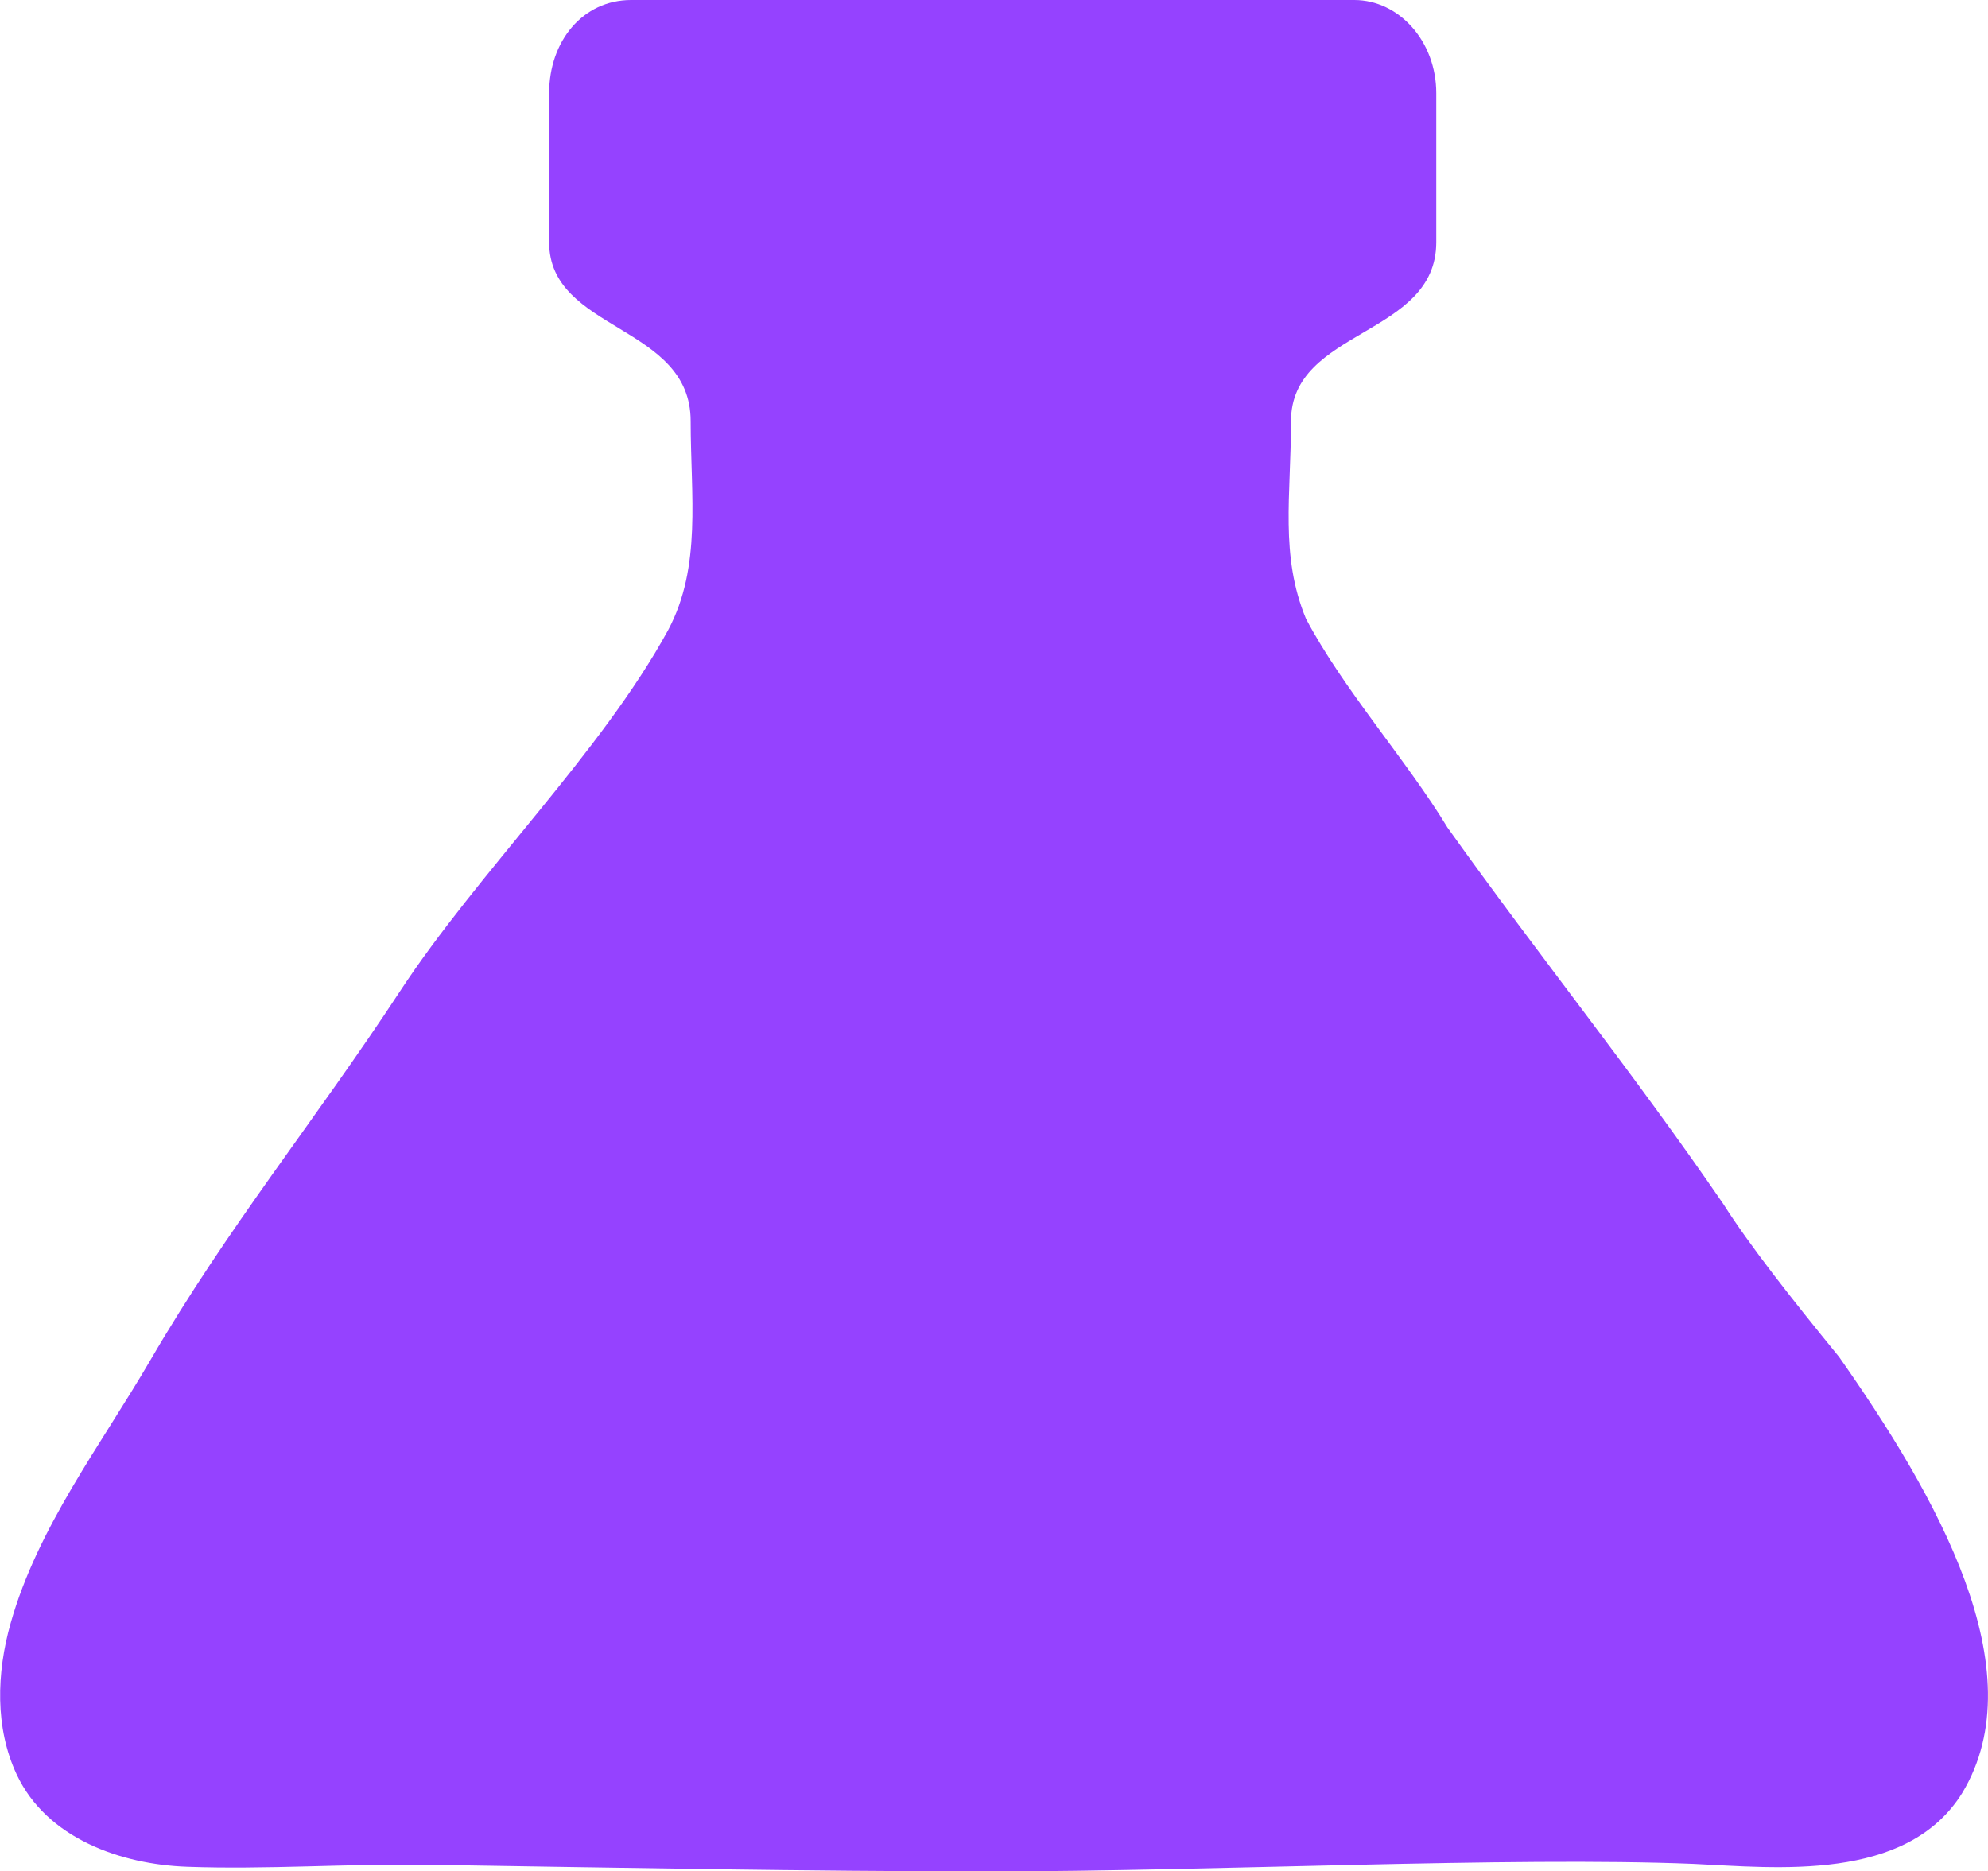
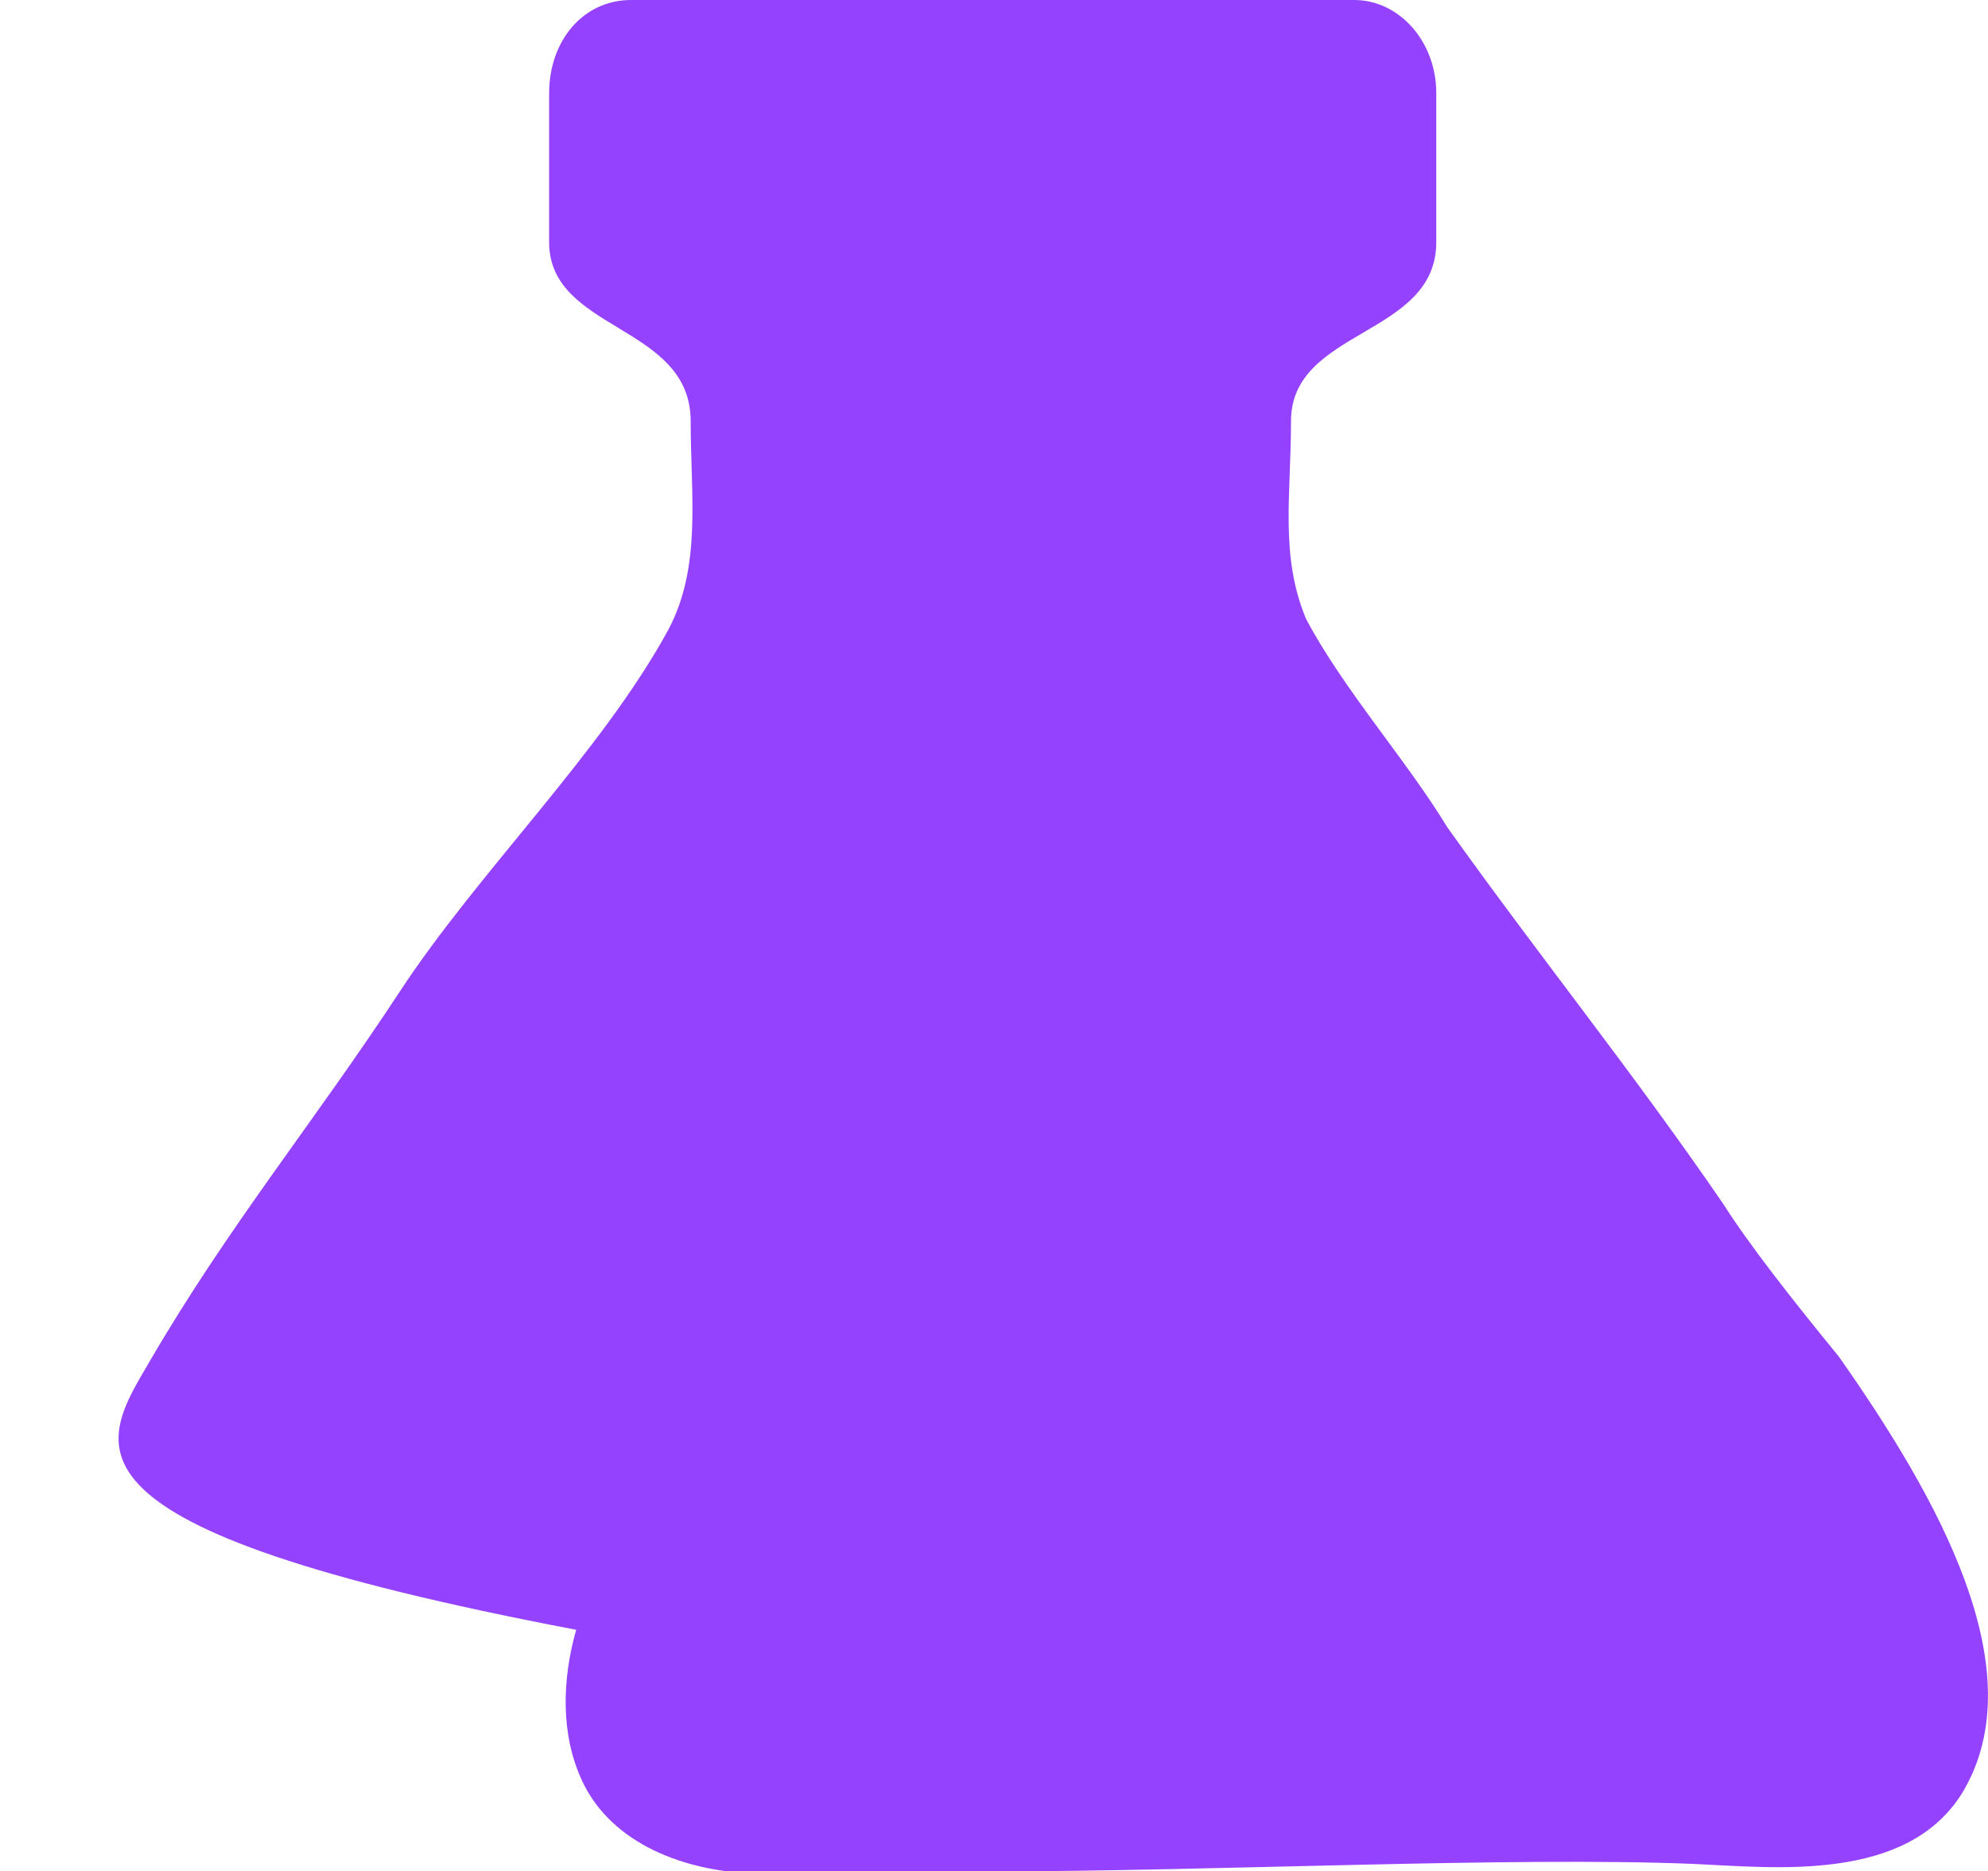
<svg xmlns="http://www.w3.org/2000/svg" version="1.1" id="Calque_1" x="0px" y="0px" viewBox="0 0 691.1 650.6" style="enable-background:new 0 0 691.1 650.6;" xml:space="preserve">
  <style type="text/css"> .st0{fill:#9542FF;} </style>
-   <path class="st0" d="M682.1,623.4c-19.4,31.1-64.8,25.9-93.3,24.6c-63.5-2.6-168.5,2.6-243.6,2.6c-65.5,0-131.1-1.3-196.6-2.3 c-27.9-0.4-55.9,1.7-83.5,0.7c-23.1-0.8-48.9-9.9-59.3-32.1c-7.6-16.2-7-35.3-2.1-52.6C13.1,531,35,502.5,52.2,473 c27.2-46.7,57-82.9,86.8-128.3c27.2-41.5,70-83,93.3-125.7c11.7-22,7.8-46.7,7.8-72.6c0-33.7-49.2-31.1-49.2-62.2V32.4 c0-18.1,11.7-32.4,28.5-32.4h251.4c15.5,0,28.5,14.3,28.5,32.4v51.8c0,32.9-50.5,30-50.5,62.2c0,25.9-3.9,46.7,5.2,68.7 c13,24.6,35,49.2,49.2,72.6c32.4,45.4,64.8,85.5,95.9,130.9c9.1,14.3,23.3,32.4,40.2,53.1C673,519.7,708,580.6,682.1,623.4 L682.1,623.4z M474.7,114c0,1.3-1.3,1.3-1.3,1.3S474.7,115.3,474.7,114z" />
+   <path class="st0" d="M682.1,623.4c-19.4,31.1-64.8,25.9-93.3,24.6c-63.5-2.6-168.5,2.6-243.6,2.6c-27.9-0.4-55.9,1.7-83.5,0.7c-23.1-0.8-48.9-9.9-59.3-32.1c-7.6-16.2-7-35.3-2.1-52.6C13.1,531,35,502.5,52.2,473 c27.2-46.7,57-82.9,86.8-128.3c27.2-41.5,70-83,93.3-125.7c11.7-22,7.8-46.7,7.8-72.6c0-33.7-49.2-31.1-49.2-62.2V32.4 c0-18.1,11.7-32.4,28.5-32.4h251.4c15.5,0,28.5,14.3,28.5,32.4v51.8c0,32.9-50.5,30-50.5,62.2c0,25.9-3.9,46.7,5.2,68.7 c13,24.6,35,49.2,49.2,72.6c32.4,45.4,64.8,85.5,95.9,130.9c9.1,14.3,23.3,32.4,40.2,53.1C673,519.7,708,580.6,682.1,623.4 L682.1,623.4z M474.7,114c0,1.3-1.3,1.3-1.3,1.3S474.7,115.3,474.7,114z" />
</svg>